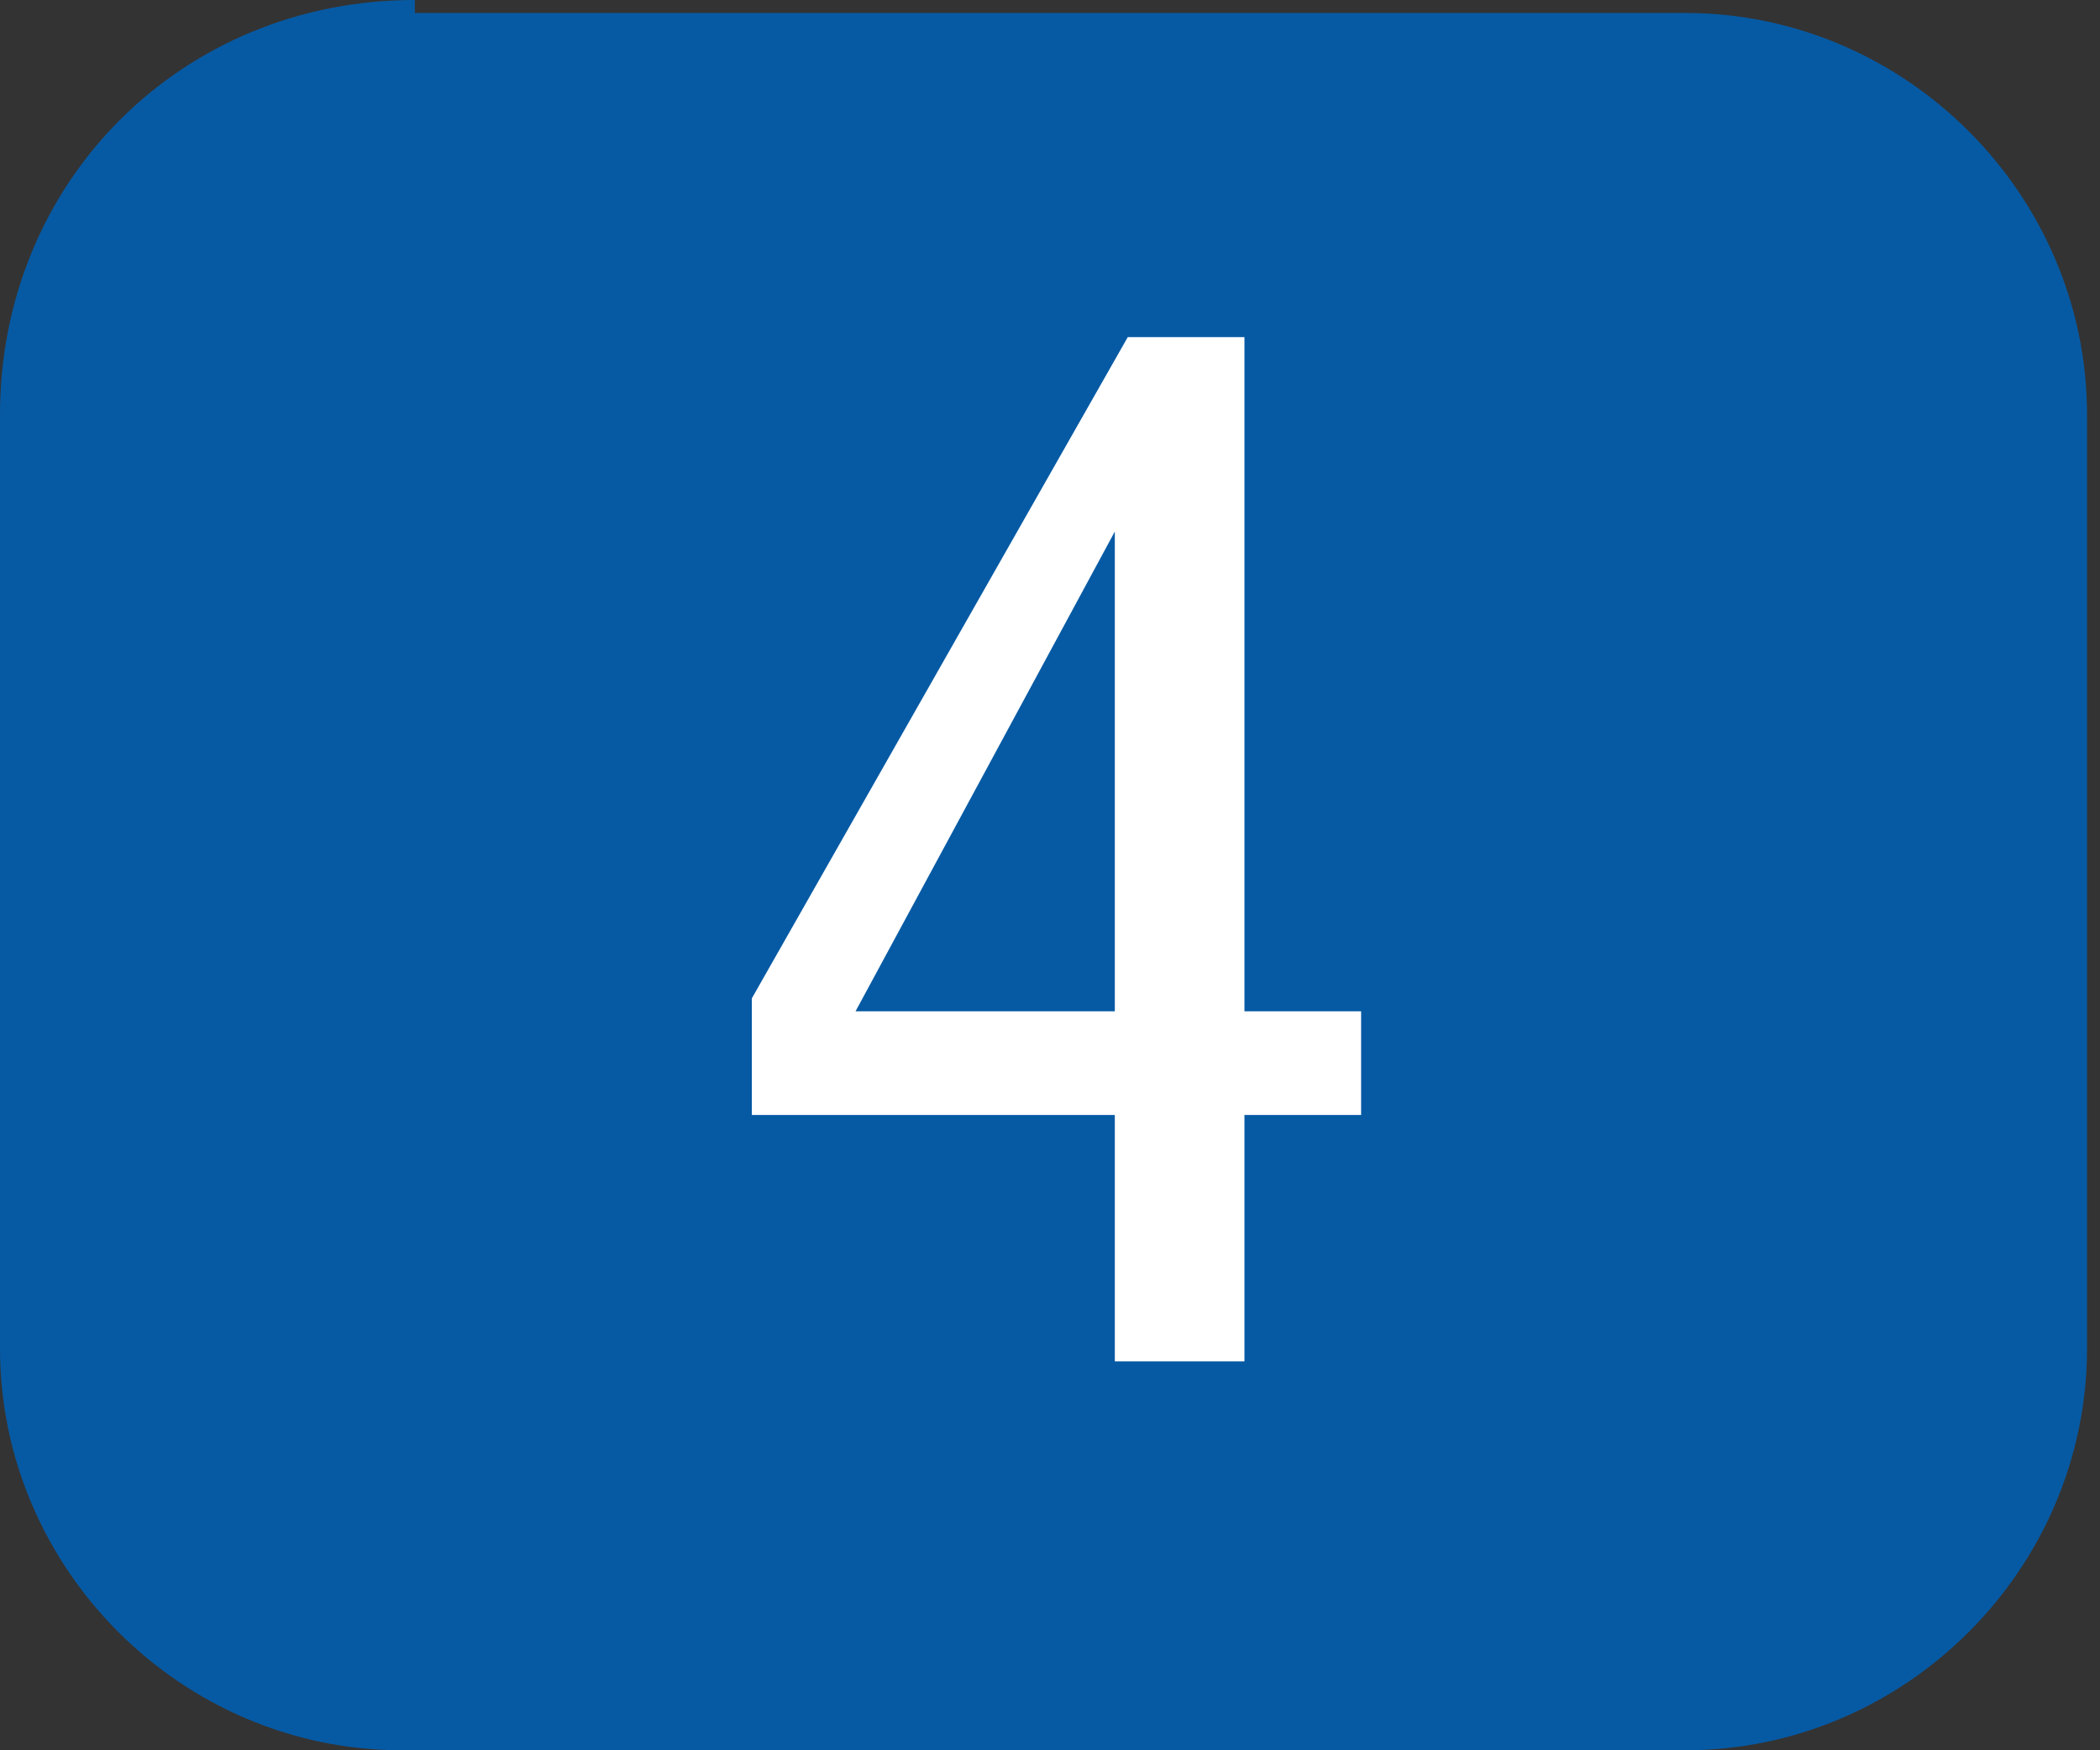
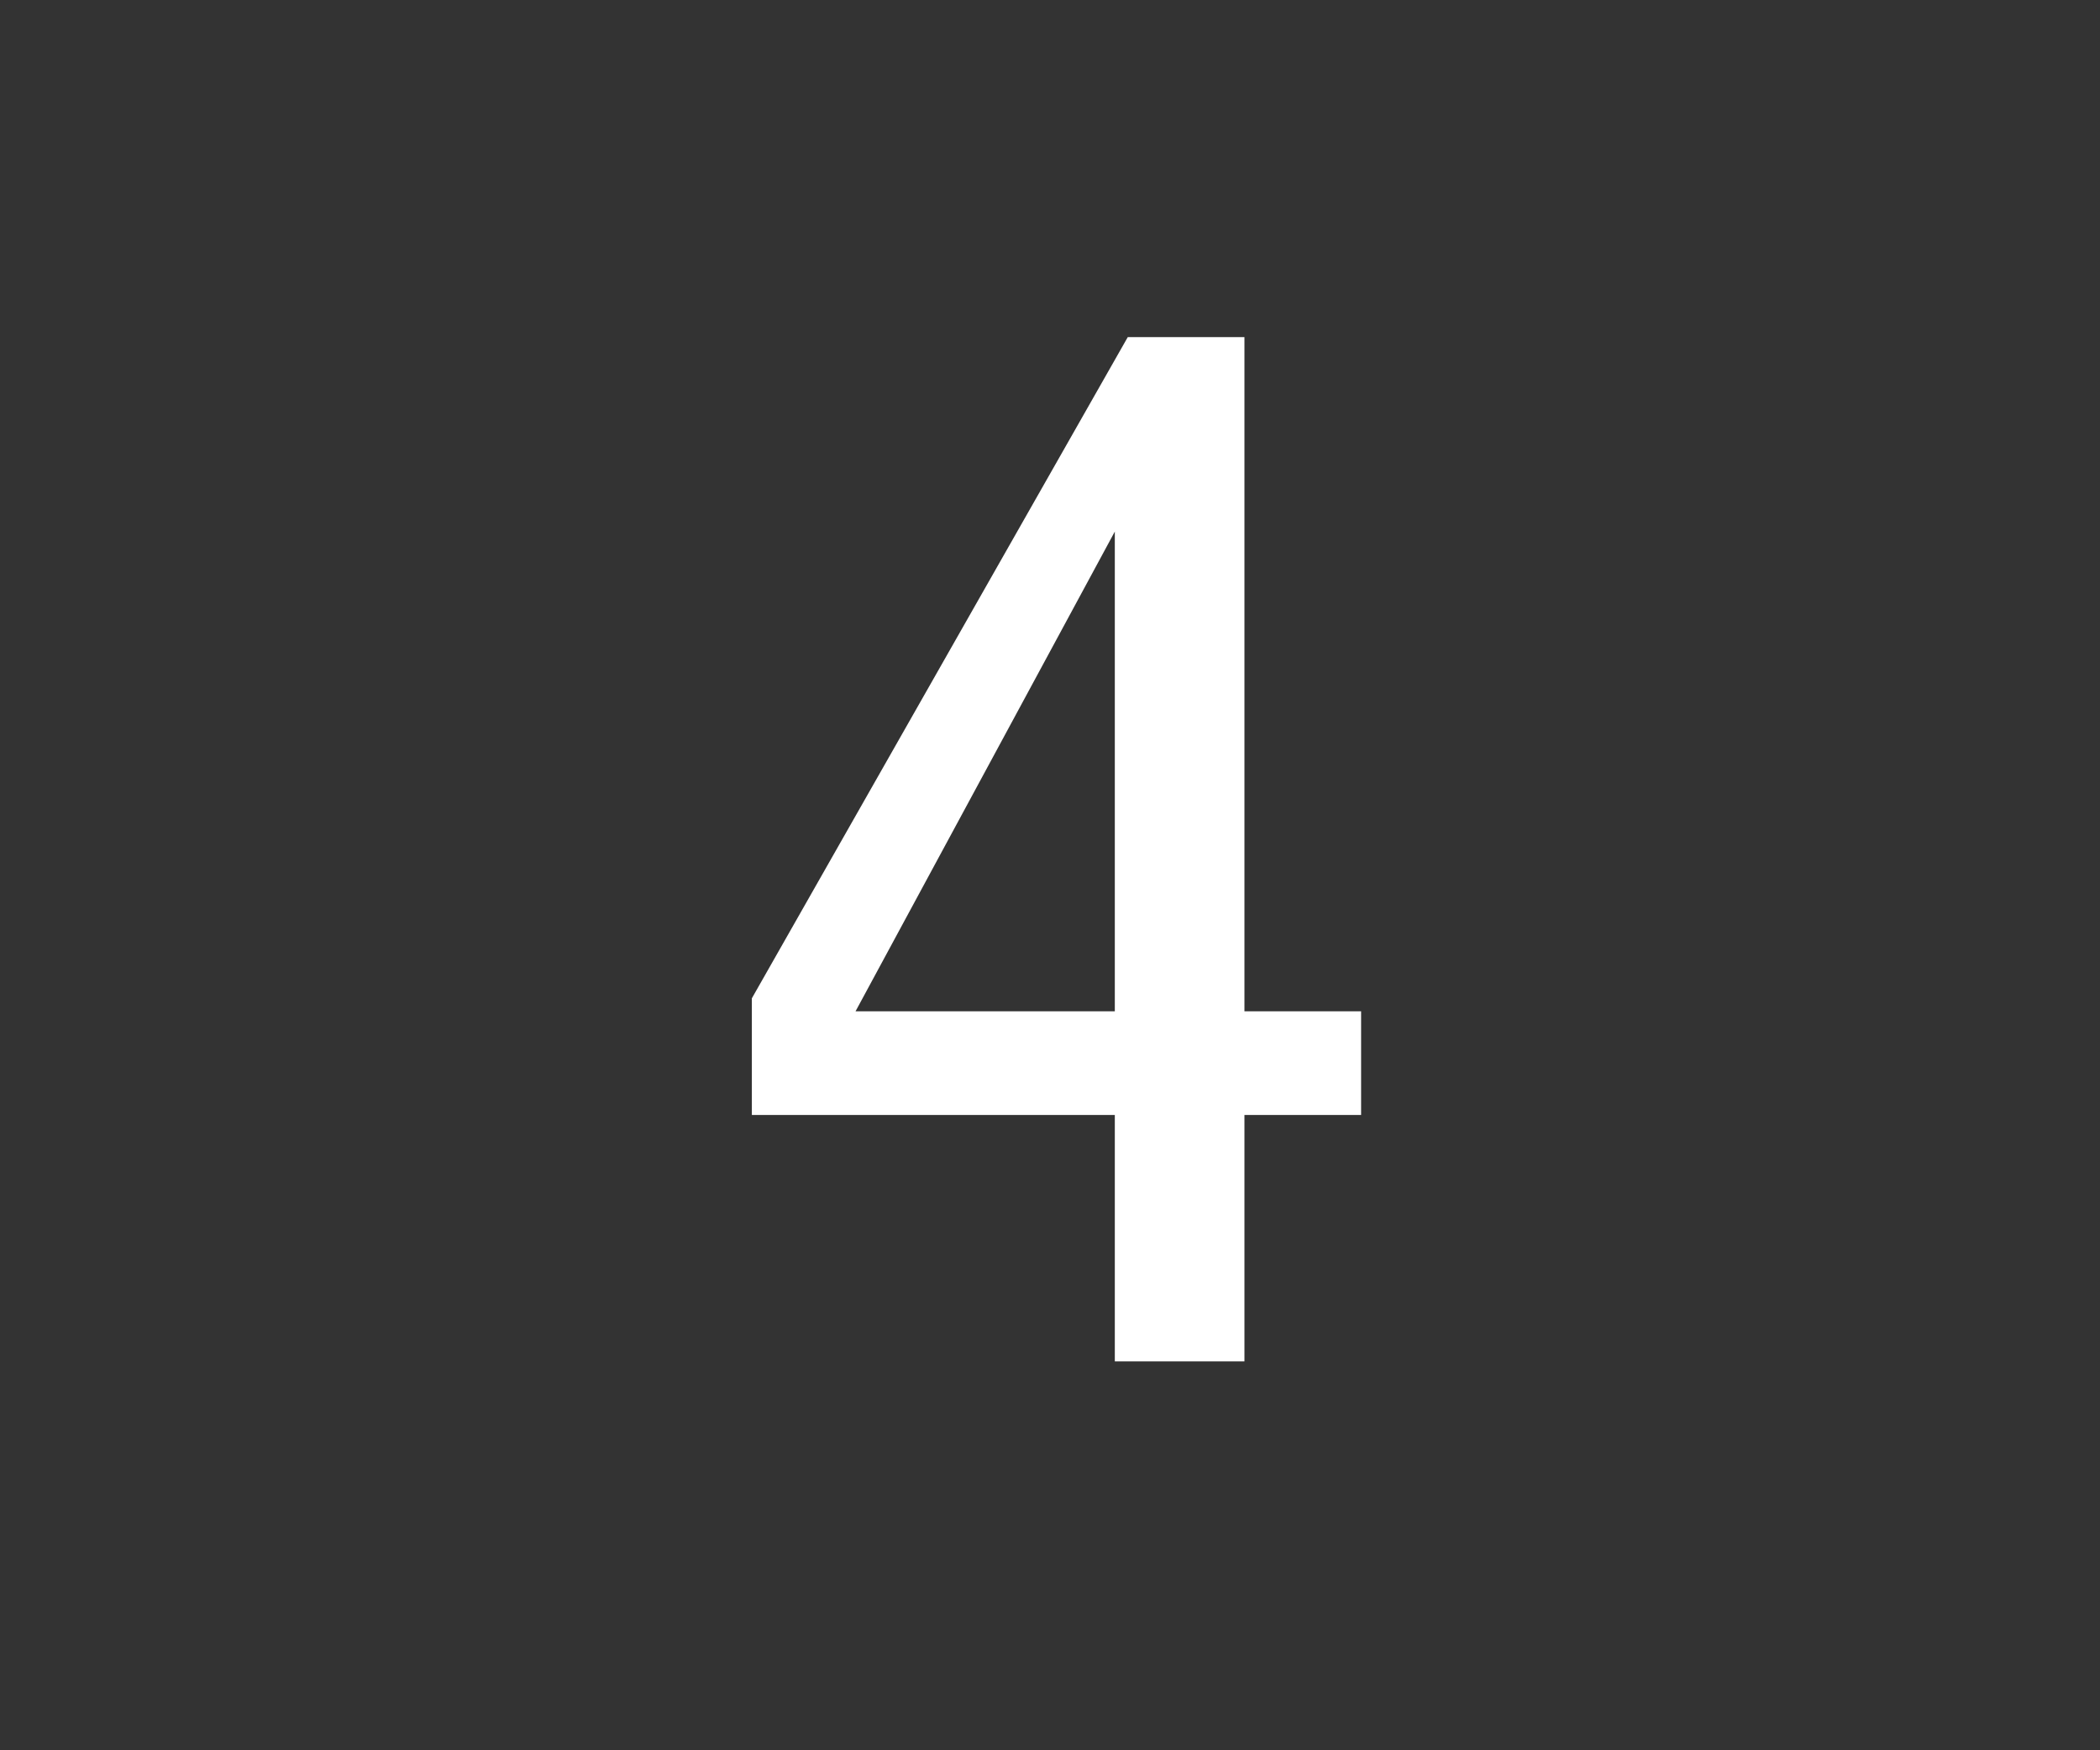
<svg xmlns="http://www.w3.org/2000/svg" version="1.1" id="Layer_1" x="0px" y="0px" viewBox="0 0 16.2 13.5" style="enable-background:new 0 0 16.2 13.5;" xml:space="preserve">
  <rect x="0" y="0" width="16.2" height="13.5" fill="#333333" stroke="none" />
  <style type="text/css">
	.st0{fill:#065AA4;}
	.st1{fill:#FFFFFF;}
</style>
  <g>
-     <path class="st0" d="M3.2,0C1.4,0,0,1.4,0,3.2v7.2c0,1.7,1.4,3.1,3.1,3.1h9.9c1.7,0,3.1-1.4,3.1-3.1V3.2c0-1.7-1.4-3.1-3.1-3.1H3.2   z" />
-   </g>
+     </g>
  <g>
    <path class="st1" d="M9.6,2.6v5.2h0.9v0.8H9.6v1.9H8.6V8.6H5.8V7.7l2.9-5.1H9.6z M6.6,7.8h2V4.1h0L6.6,7.8z" />
  </g>
</svg>